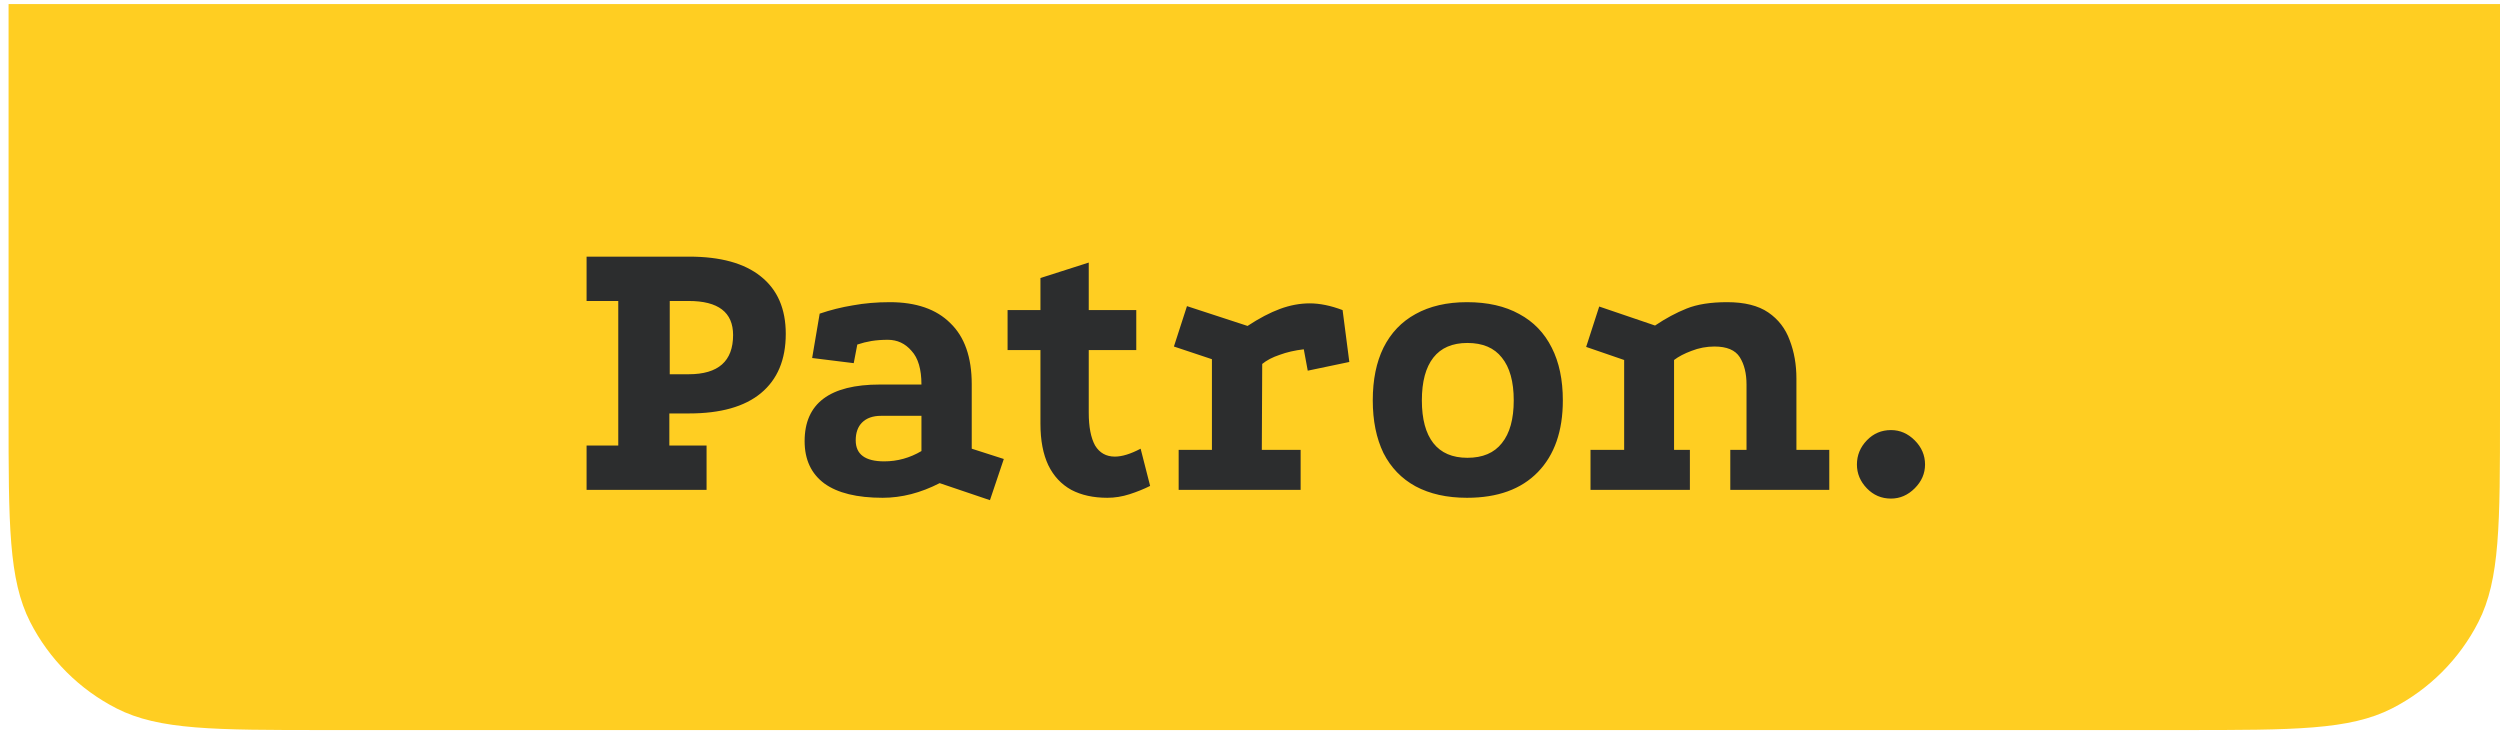
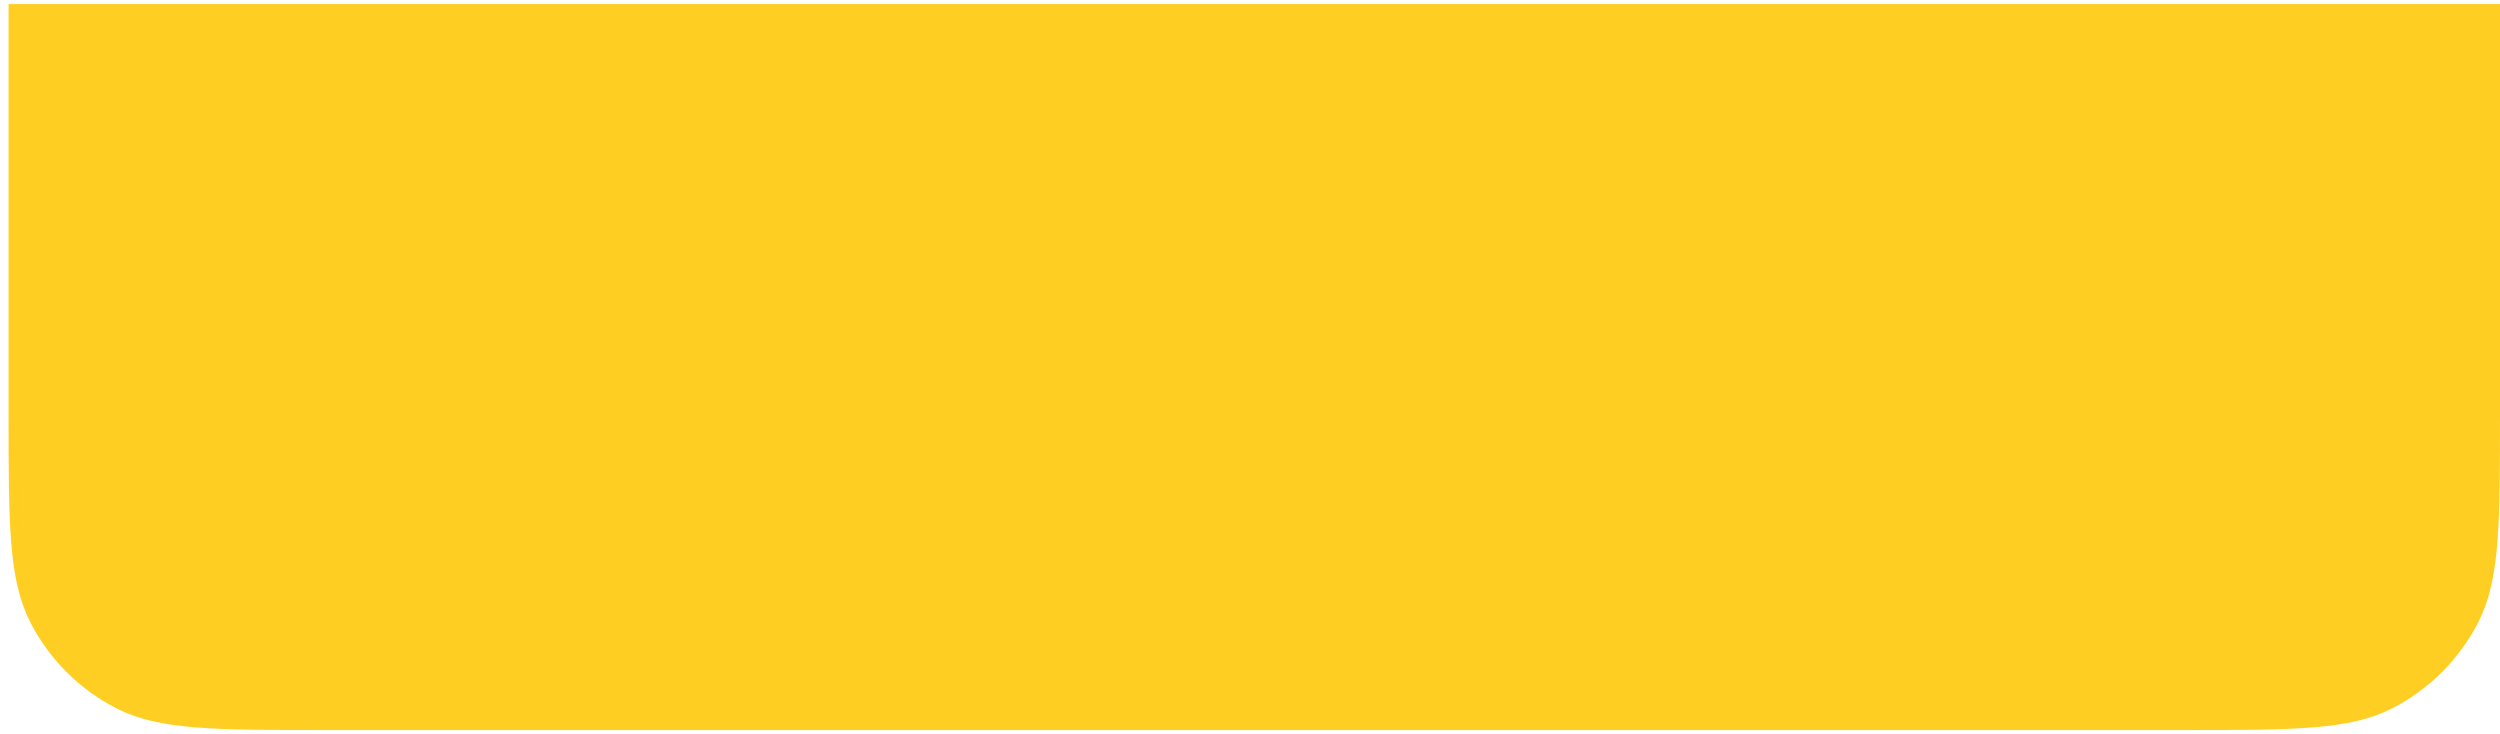
<svg xmlns="http://www.w3.org/2000/svg" width="252" height="74" viewBox="0 0 252 74" fill="none">
  <path d="M0.864 0.411H252V41.657C252 52.834 252 58.423 249.825 62.692C247.911 66.448 244.858 69.501 241.103 71.414C236.834 73.589 231.245 73.589 220.068 73.589H32.796C21.619 73.589 16.03 73.589 11.761 71.414C8.006 69.501 4.952 66.448 3.039 62.692C0.864 58.423 0.864 52.834 0.864 41.657V0.411Z" fill="#FFCE22" />
-   <path d="M69.465 25.869C72.632 25.869 75.04 26.534 76.69 27.864C78.367 29.195 79.205 31.124 79.205 33.652C79.205 36.26 78.367 38.256 76.69 39.639C75.04 40.997 72.632 41.675 69.465 41.675H67.47V44.908H71.222V49.379H59.127V44.908H62.321V30.339H59.127V25.869H69.465ZM69.425 37.724C72.406 37.724 73.896 36.406 73.896 33.772C73.896 31.483 72.406 30.339 69.425 30.339H67.51V37.724H69.425ZM94.718 48.7C92.802 49.685 90.886 50.177 88.97 50.177C86.389 50.177 84.433 49.698 83.102 48.74C81.772 47.756 81.106 46.332 81.106 44.469C81.106 40.664 83.635 38.761 88.691 38.761H92.882C92.882 37.218 92.549 36.087 91.884 35.368C91.245 34.623 90.447 34.251 89.489 34.251C88.903 34.251 88.358 34.291 87.852 34.371C87.373 34.45 86.894 34.57 86.415 34.73L86.056 36.606L81.865 36.087L82.623 31.616C83.714 31.244 84.832 30.965 85.976 30.778C87.147 30.565 88.384 30.459 89.688 30.459C92.349 30.459 94.385 31.164 95.796 32.574C97.232 33.958 97.951 36.007 97.951 38.721V45.228L101.184 46.266L99.787 50.417L94.718 48.7ZM88.81 41.915C87.985 41.915 87.347 42.141 86.894 42.593C86.469 43.019 86.256 43.618 86.256 44.389C86.256 45.8 87.214 46.505 89.129 46.505C90.46 46.505 91.711 46.159 92.882 45.467V41.915H88.81ZM111.622 50.177C110.212 50.177 109.001 49.911 107.99 49.379C106.979 48.82 106.207 47.995 105.675 46.904C105.143 45.786 104.877 44.389 104.877 42.713V35.289H101.564V31.257H104.877V28.024L109.746 26.467V31.257H114.536V35.289H109.746V41.595C109.746 43.032 109.959 44.137 110.385 44.908C110.837 45.653 111.503 46.026 112.381 46.026C113.099 46.026 113.964 45.76 114.975 45.228L115.933 48.98C115.295 49.299 114.603 49.578 113.858 49.818C113.113 50.057 112.367 50.177 111.622 50.177ZM125.754 32.854C126.925 32.082 128.016 31.51 129.027 31.137C130.038 30.765 131.036 30.579 132.021 30.579C133.032 30.579 134.136 30.805 135.334 31.257L136.012 36.486L131.821 37.364L131.422 35.209C130.517 35.315 129.706 35.502 128.987 35.768C128.269 36.007 127.683 36.313 127.231 36.686L127.191 45.347H131.103V49.379H118.809V45.347H122.162V36.207L118.33 34.929L119.647 30.858L125.754 32.854ZM147.875 30.459C149.95 30.459 151.707 30.858 153.144 31.656C154.581 32.428 155.672 33.559 156.417 35.049C157.162 36.513 157.534 38.282 157.534 40.358C157.534 43.445 156.696 45.853 155.02 47.583C153.343 49.312 150.962 50.177 147.875 50.177C145.852 50.177 144.123 49.791 142.686 49.02C141.275 48.248 140.198 47.13 139.453 45.667C138.734 44.177 138.375 42.407 138.375 40.358C138.375 38.282 138.734 36.513 139.453 35.049C140.198 33.559 141.275 32.428 142.686 31.656C144.123 30.858 145.852 30.459 147.875 30.459ZM147.915 34.57C146.398 34.57 145.254 35.062 144.482 36.047C143.71 37.032 143.324 38.469 143.324 40.358C143.324 42.247 143.71 43.684 144.482 44.669C145.254 45.653 146.398 46.146 147.915 46.146C149.458 46.146 150.616 45.653 151.387 44.669C152.186 43.684 152.585 42.247 152.585 40.358C152.585 38.469 152.186 37.032 151.387 36.047C150.616 35.062 149.458 34.57 147.915 34.57ZM160.323 49.379V45.347H163.715V36.287L159.884 34.969L161.201 30.898L166.829 32.814C167.893 32.095 168.958 31.523 170.022 31.098C171.087 30.672 172.444 30.459 174.094 30.459C175.85 30.459 177.234 30.805 178.245 31.497C179.256 32.188 179.974 33.12 180.4 34.291C180.853 35.462 181.079 36.752 181.079 38.163V45.347H184.392V49.379H174.413V45.347H176.049V38.761C176.049 37.644 175.823 36.726 175.371 36.007C174.918 35.289 174.067 34.929 172.816 34.929C172.018 34.929 171.246 35.076 170.501 35.368C169.783 35.635 169.197 35.941 168.745 36.287V45.347H170.341V49.379H160.323ZM190.611 43.352C191.516 43.352 192.314 43.698 193.006 44.389C193.698 45.081 194.044 45.893 194.044 46.824C194.044 47.729 193.698 48.527 193.006 49.219C192.314 49.911 191.516 50.257 190.611 50.257C189.653 50.257 188.841 49.911 188.176 49.219C187.511 48.527 187.178 47.729 187.178 46.824C187.178 45.893 187.511 45.081 188.176 44.389C188.841 43.698 189.653 43.352 190.611 43.352Z" fill="#2C2D2E" />
</svg>